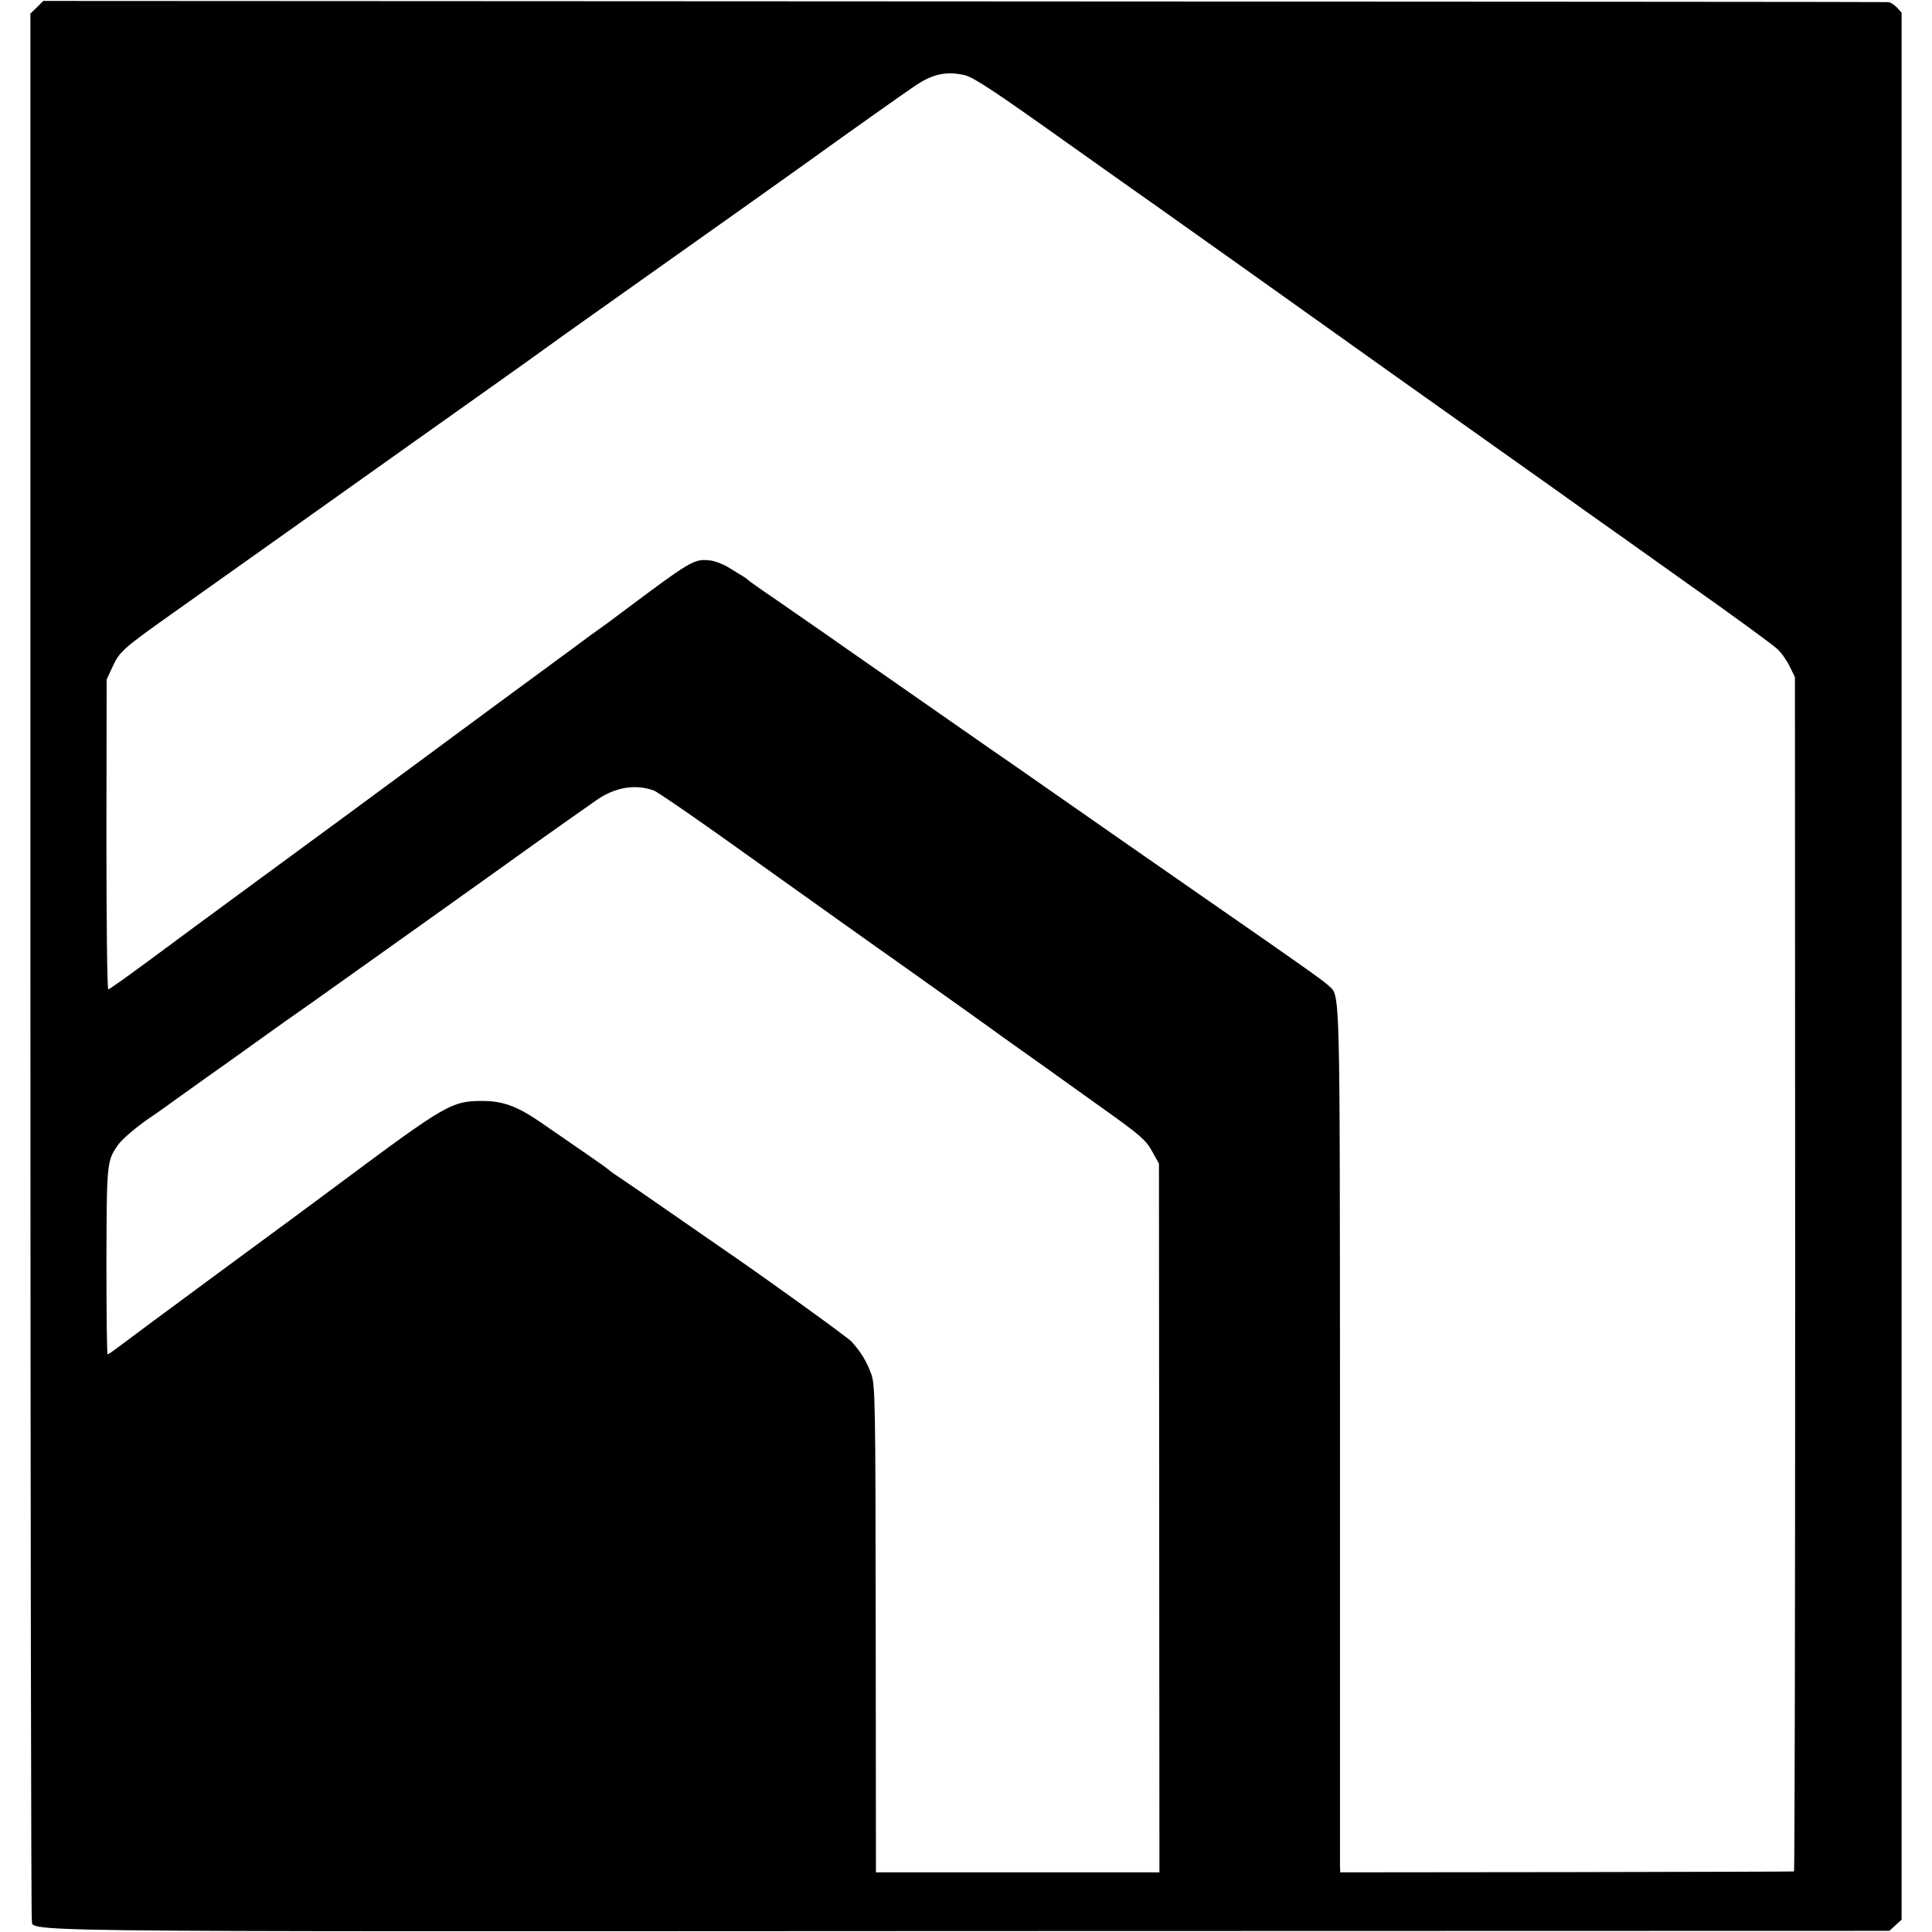
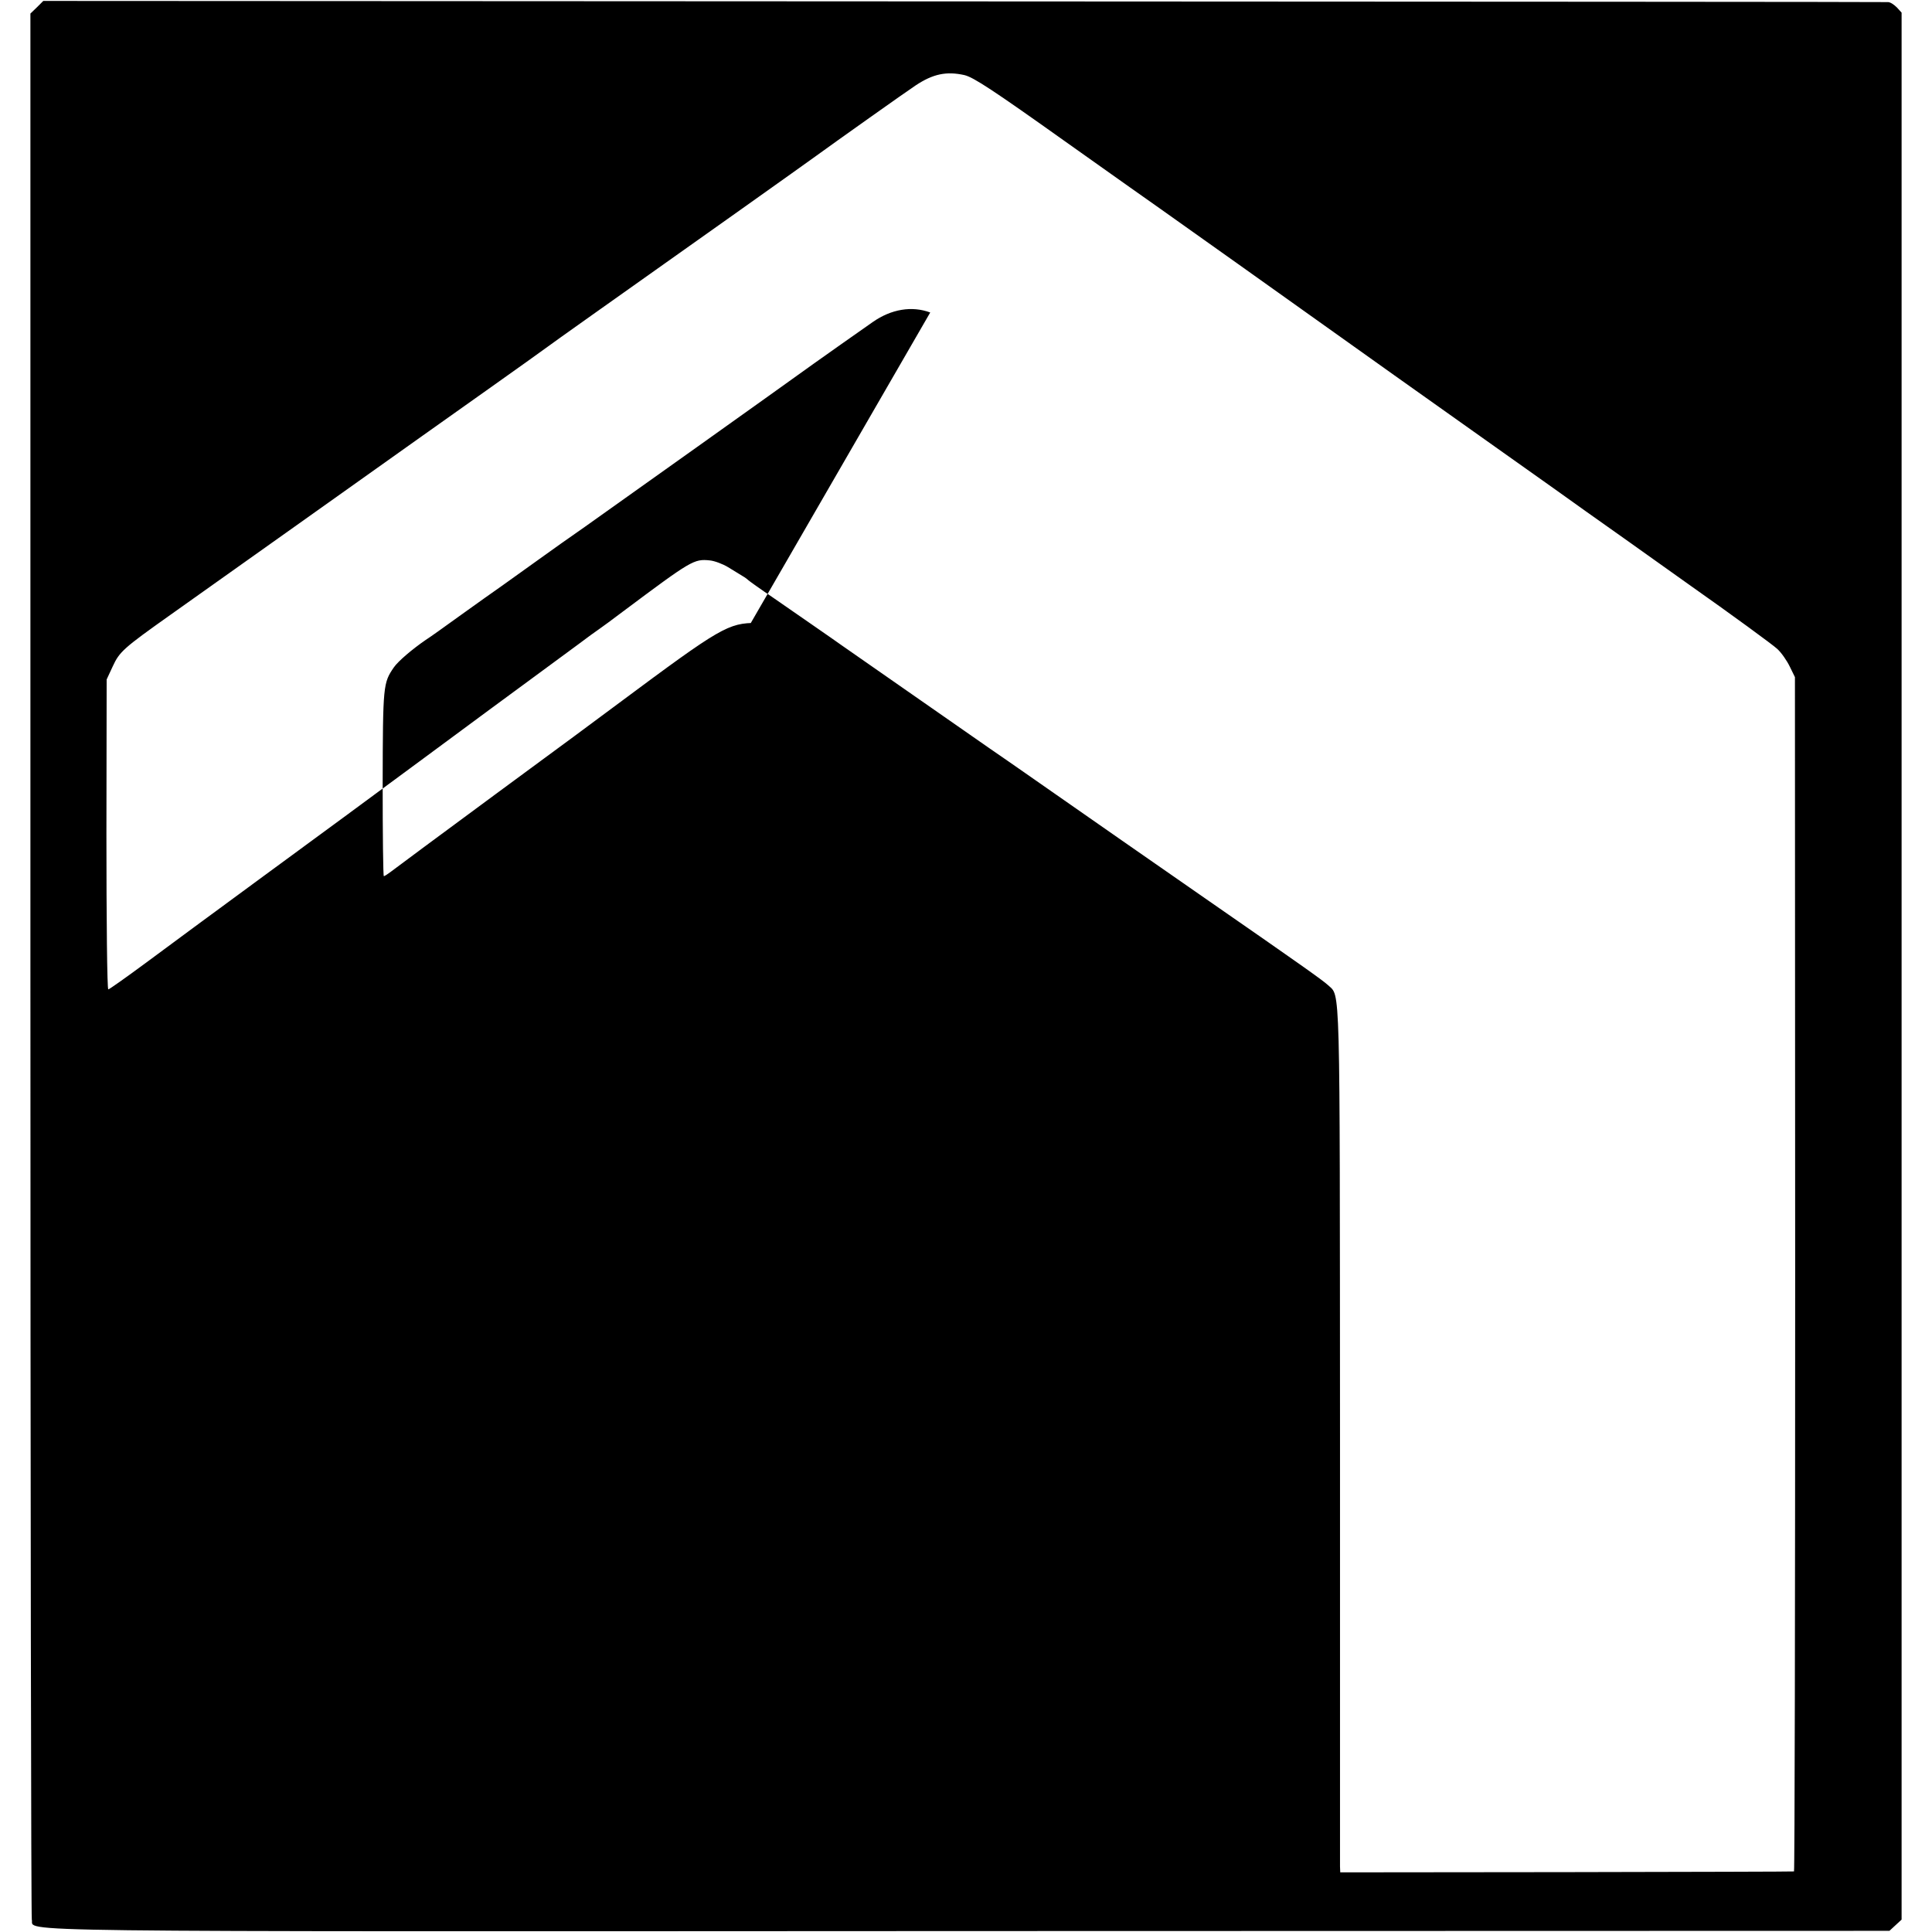
<svg xmlns="http://www.w3.org/2000/svg" version="1.0" width="826pt" height="826pt" viewBox="0 0 826 826" preserveAspectRatio="xMidYMid meet">
  <g transform="translate(0,826) scale(0.1,-0.1)" fill="#000000" stroke="none">
-     <path d="M158 8229 l-28 -27 0 -4064 c0 -2235 3 -4073 6 -4085 15 -54 -254 -51 4006 -49 l3936 1 26 24 26 24 0 4077 0 4076 -20 22 c-12 12 -28 23 -38 23 -9 1 -1788 2 -3952 3 l-3935 2 -27 -27z m3965 -290 c39 -9 125 -66 430 -283 210 -149 392 -278 404 -286 20 -14 544 -386 1005 -715 108 -77 317 -225 465 -330 147 -104 306 -217 353 -251 47 -33 243 -172 435 -309 193 -136 365 -262 383 -279 18 -16 42 -51 54 -76 l22 -45 1 -2552 c0 -1404 -2 -2554 -5 -2554 -3 -1 -440 -2 -972 -3 l-968 -1 -1 25 c0 14 0 848 0 1853 -1 1967 2 1864 -51 1915 -24 22 -126 94 -498 352 -153 106 -604 420 -797 555 -32 22 -100 70 -153 106 -98 68 -603 420 -630 439 -36 26 -203 141 -295 205 -55 37 -102 71 -105 74 -3 3 -14 12 -25 18 -11 7 -39 24 -62 38 -23 14 -58 27 -78 29 -68 7 -78 1 -371 -218 -45 -34 -91 -68 -103 -76 -12 -8 -52 -37 -89 -65 -37 -27 -126 -93 -197 -145 -71 -52 -280 -206 -465 -343 -184 -136 -492 -363 -685 -504 -192 -141 -419 -308 -502 -370 -84 -62 -156 -113 -160 -113 -5 0 -8 298 -8 663 l1 662 26 56 c29 63 46 78 249 222 116 82 963 684 1074 763 28 20 151 107 275 195 124 88 242 172 262 187 35 26 199 142 828 588 151 107 295 210 320 228 70 51 391 279 425 301 74 49 131 61 208 44z m-1327 -3059 c15 -6 139 -91 276 -188 352 -251 729 -520 753 -536 186 -132 411 -292 450 -321 28 -20 88 -63 135 -96 47 -33 94 -67 105 -75 11 -8 101 -72 200 -143 160 -114 184 -135 210 -182 l30 -54 1 -1515 1 -1515 -606 0 -606 0 -1 1040 c-1 972 -2 1043 -19 1090 -19 53 -43 93 -84 139 -20 21 -398 293 -564 406 -12 8 -103 71 -202 140 -99 69 -200 138 -225 155 -25 16 -47 32 -50 36 -5 5 -111 79 -289 201 -102 70 -163 92 -256 91 -123 -1 -152 -17 -590 -343 -49 -37 -283 -210 -520 -384 -236 -174 -441 -326 -455 -337 -13 -10 -27 -19 -30 -19 -3 0 -5 179 -5 398 1 419 2 428 48 495 18 26 79 78 136 117 13 8 78 54 144 102 67 48 151 108 187 133 36 26 106 76 155 111 50 36 137 98 195 138 106 75 842 599 979 698 76 54 154 109 251 177 80 56 168 70 246 41z" />
+     <path d="M158 8229 l-28 -27 0 -4064 c0 -2235 3 -4073 6 -4085 15 -54 -254 -51 4006 -49 l3936 1 26 24 26 24 0 4077 0 4076 -20 22 c-12 12 -28 23 -38 23 -9 1 -1788 2 -3952 3 l-3935 2 -27 -27z m3965 -290 c39 -9 125 -66 430 -283 210 -149 392 -278 404 -286 20 -14 544 -386 1005 -715 108 -77 317 -225 465 -330 147 -104 306 -217 353 -251 47 -33 243 -172 435 -309 193 -136 365 -262 383 -279 18 -16 42 -51 54 -76 l22 -45 1 -2552 c0 -1404 -2 -2554 -5 -2554 -3 -1 -440 -2 -972 -3 l-968 -1 -1 25 c0 14 0 848 0 1853 -1 1967 2 1864 -51 1915 -24 22 -126 94 -498 352 -153 106 -604 420 -797 555 -32 22 -100 70 -153 106 -98 68 -603 420 -630 439 -36 26 -203 141 -295 205 -55 37 -102 71 -105 74 -3 3 -14 12 -25 18 -11 7 -39 24 -62 38 -23 14 -58 27 -78 29 -68 7 -78 1 -371 -218 -45 -34 -91 -68 -103 -76 -12 -8 -52 -37 -89 -65 -37 -27 -126 -93 -197 -145 -71 -52 -280 -206 -465 -343 -184 -136 -492 -363 -685 -504 -192 -141 -419 -308 -502 -370 -84 -62 -156 -113 -160 -113 -5 0 -8 298 -8 663 l1 662 26 56 c29 63 46 78 249 222 116 82 963 684 1074 763 28 20 151 107 275 195 124 88 242 172 262 187 35 26 199 142 828 588 151 107 295 210 320 228 70 51 391 279 425 301 74 49 131 61 208 44z m-1327 -3059 c15 -6 139 -91 276 -188 352 -251 729 -520 753 -536 186 -132 411 -292 450 -321 28 -20 88 -63 135 -96 47 -33 94 -67 105 -75 11 -8 101 -72 200 -143 160 -114 184 -135 210 -182 c-1 972 -2 1043 -19 1090 -19 53 -43 93 -84 139 -20 21 -398 293 -564 406 -12 8 -103 71 -202 140 -99 69 -200 138 -225 155 -25 16 -47 32 -50 36 -5 5 -111 79 -289 201 -102 70 -163 92 -256 91 -123 -1 -152 -17 -590 -343 -49 -37 -283 -210 -520 -384 -236 -174 -441 -326 -455 -337 -13 -10 -27 -19 -30 -19 -3 0 -5 179 -5 398 1 419 2 428 48 495 18 26 79 78 136 117 13 8 78 54 144 102 67 48 151 108 187 133 36 26 106 76 155 111 50 36 137 98 195 138 106 75 842 599 979 698 76 54 154 109 251 177 80 56 168 70 246 41z" />
  </g>
</svg>